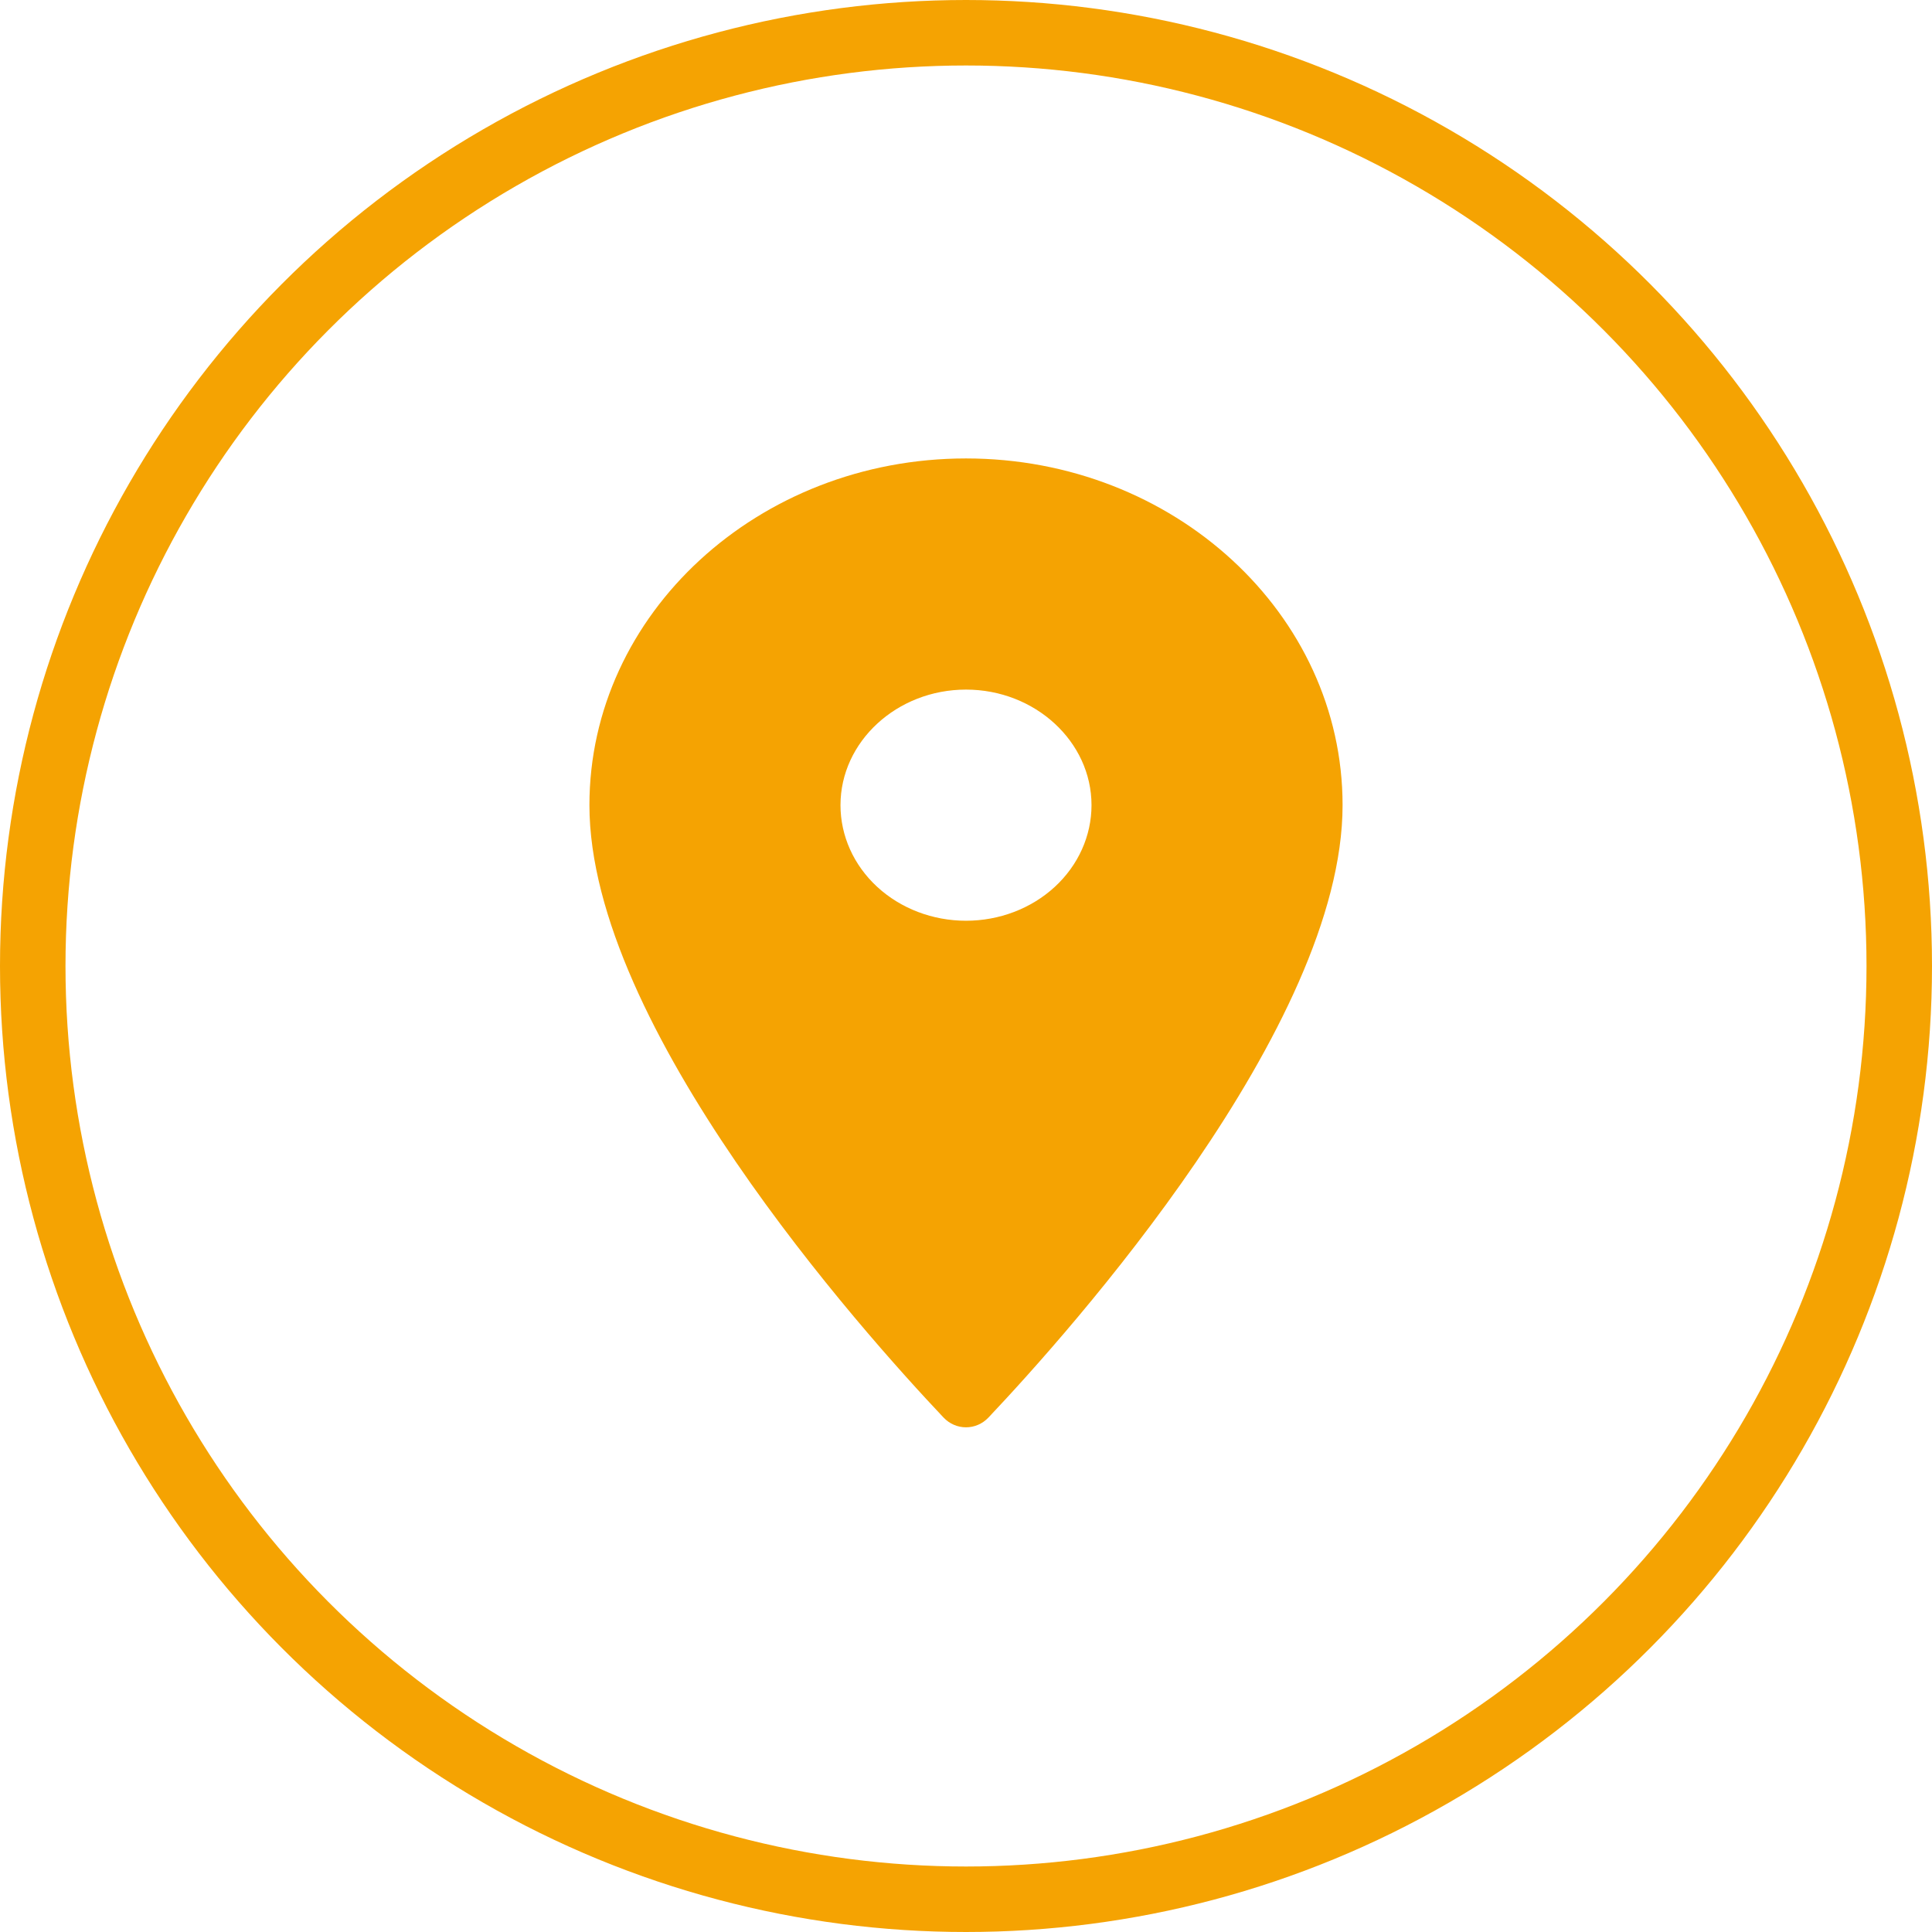
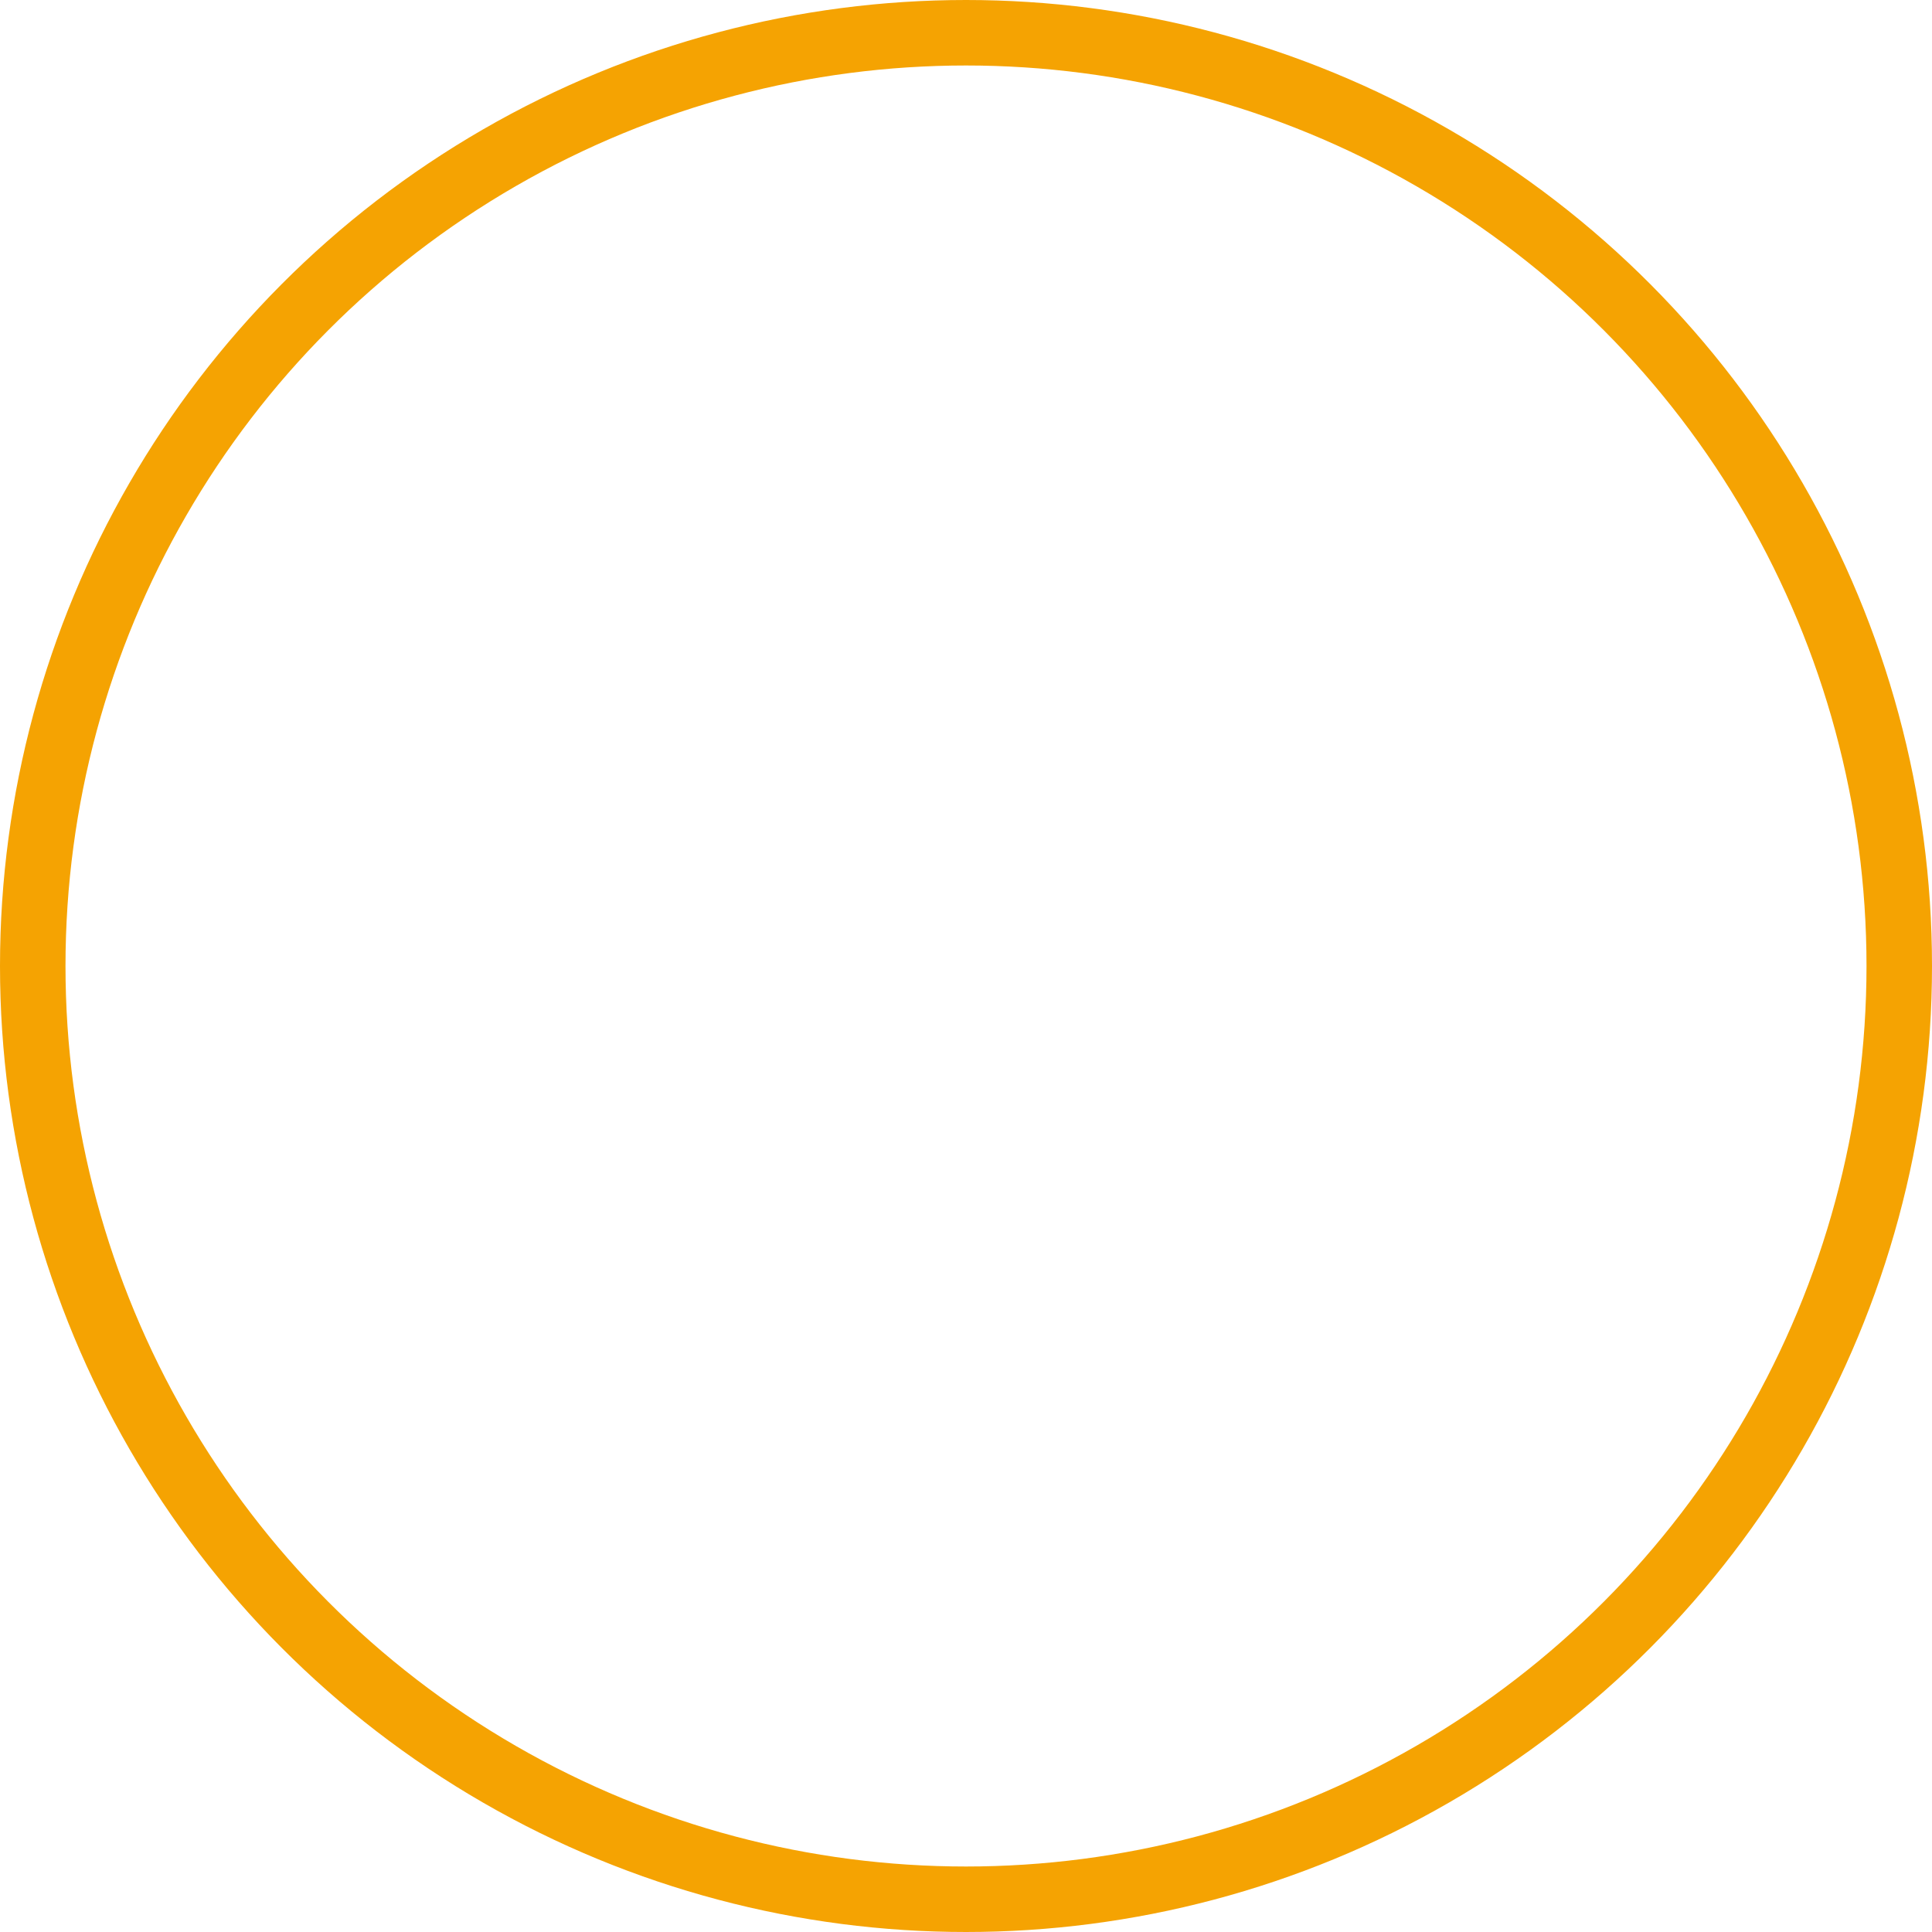
<svg xmlns="http://www.w3.org/2000/svg" width="59" height="59" viewBox="0 0 59 59" fill="none">
-   <path d="M41 24.588C41 18.747 35.844 14 29.5 14C23.156 14 18 18.747 18 24.588C18 31.348 26.332 40.664 28.812 43.287C29.19 43.688 29.81 43.688 30.188 43.287C32.668 40.664 41 31.348 41 24.588ZM25.667 24.588C25.667 22.647 27.392 21.059 29.5 21.059C31.608 21.059 33.333 22.647 33.333 24.588C33.333 25.524 32.929 26.422 32.211 27.084C31.492 27.746 30.517 28.118 29.5 28.118C28.483 28.118 27.508 27.746 26.789 27.084C26.07 26.422 25.667 25.524 25.667 24.588Z" fill="#F5A302" />
  <circle cx="29.5" cy="29.5" r="28.5" stroke="#F5A302" stroke-width="2" />
</svg>